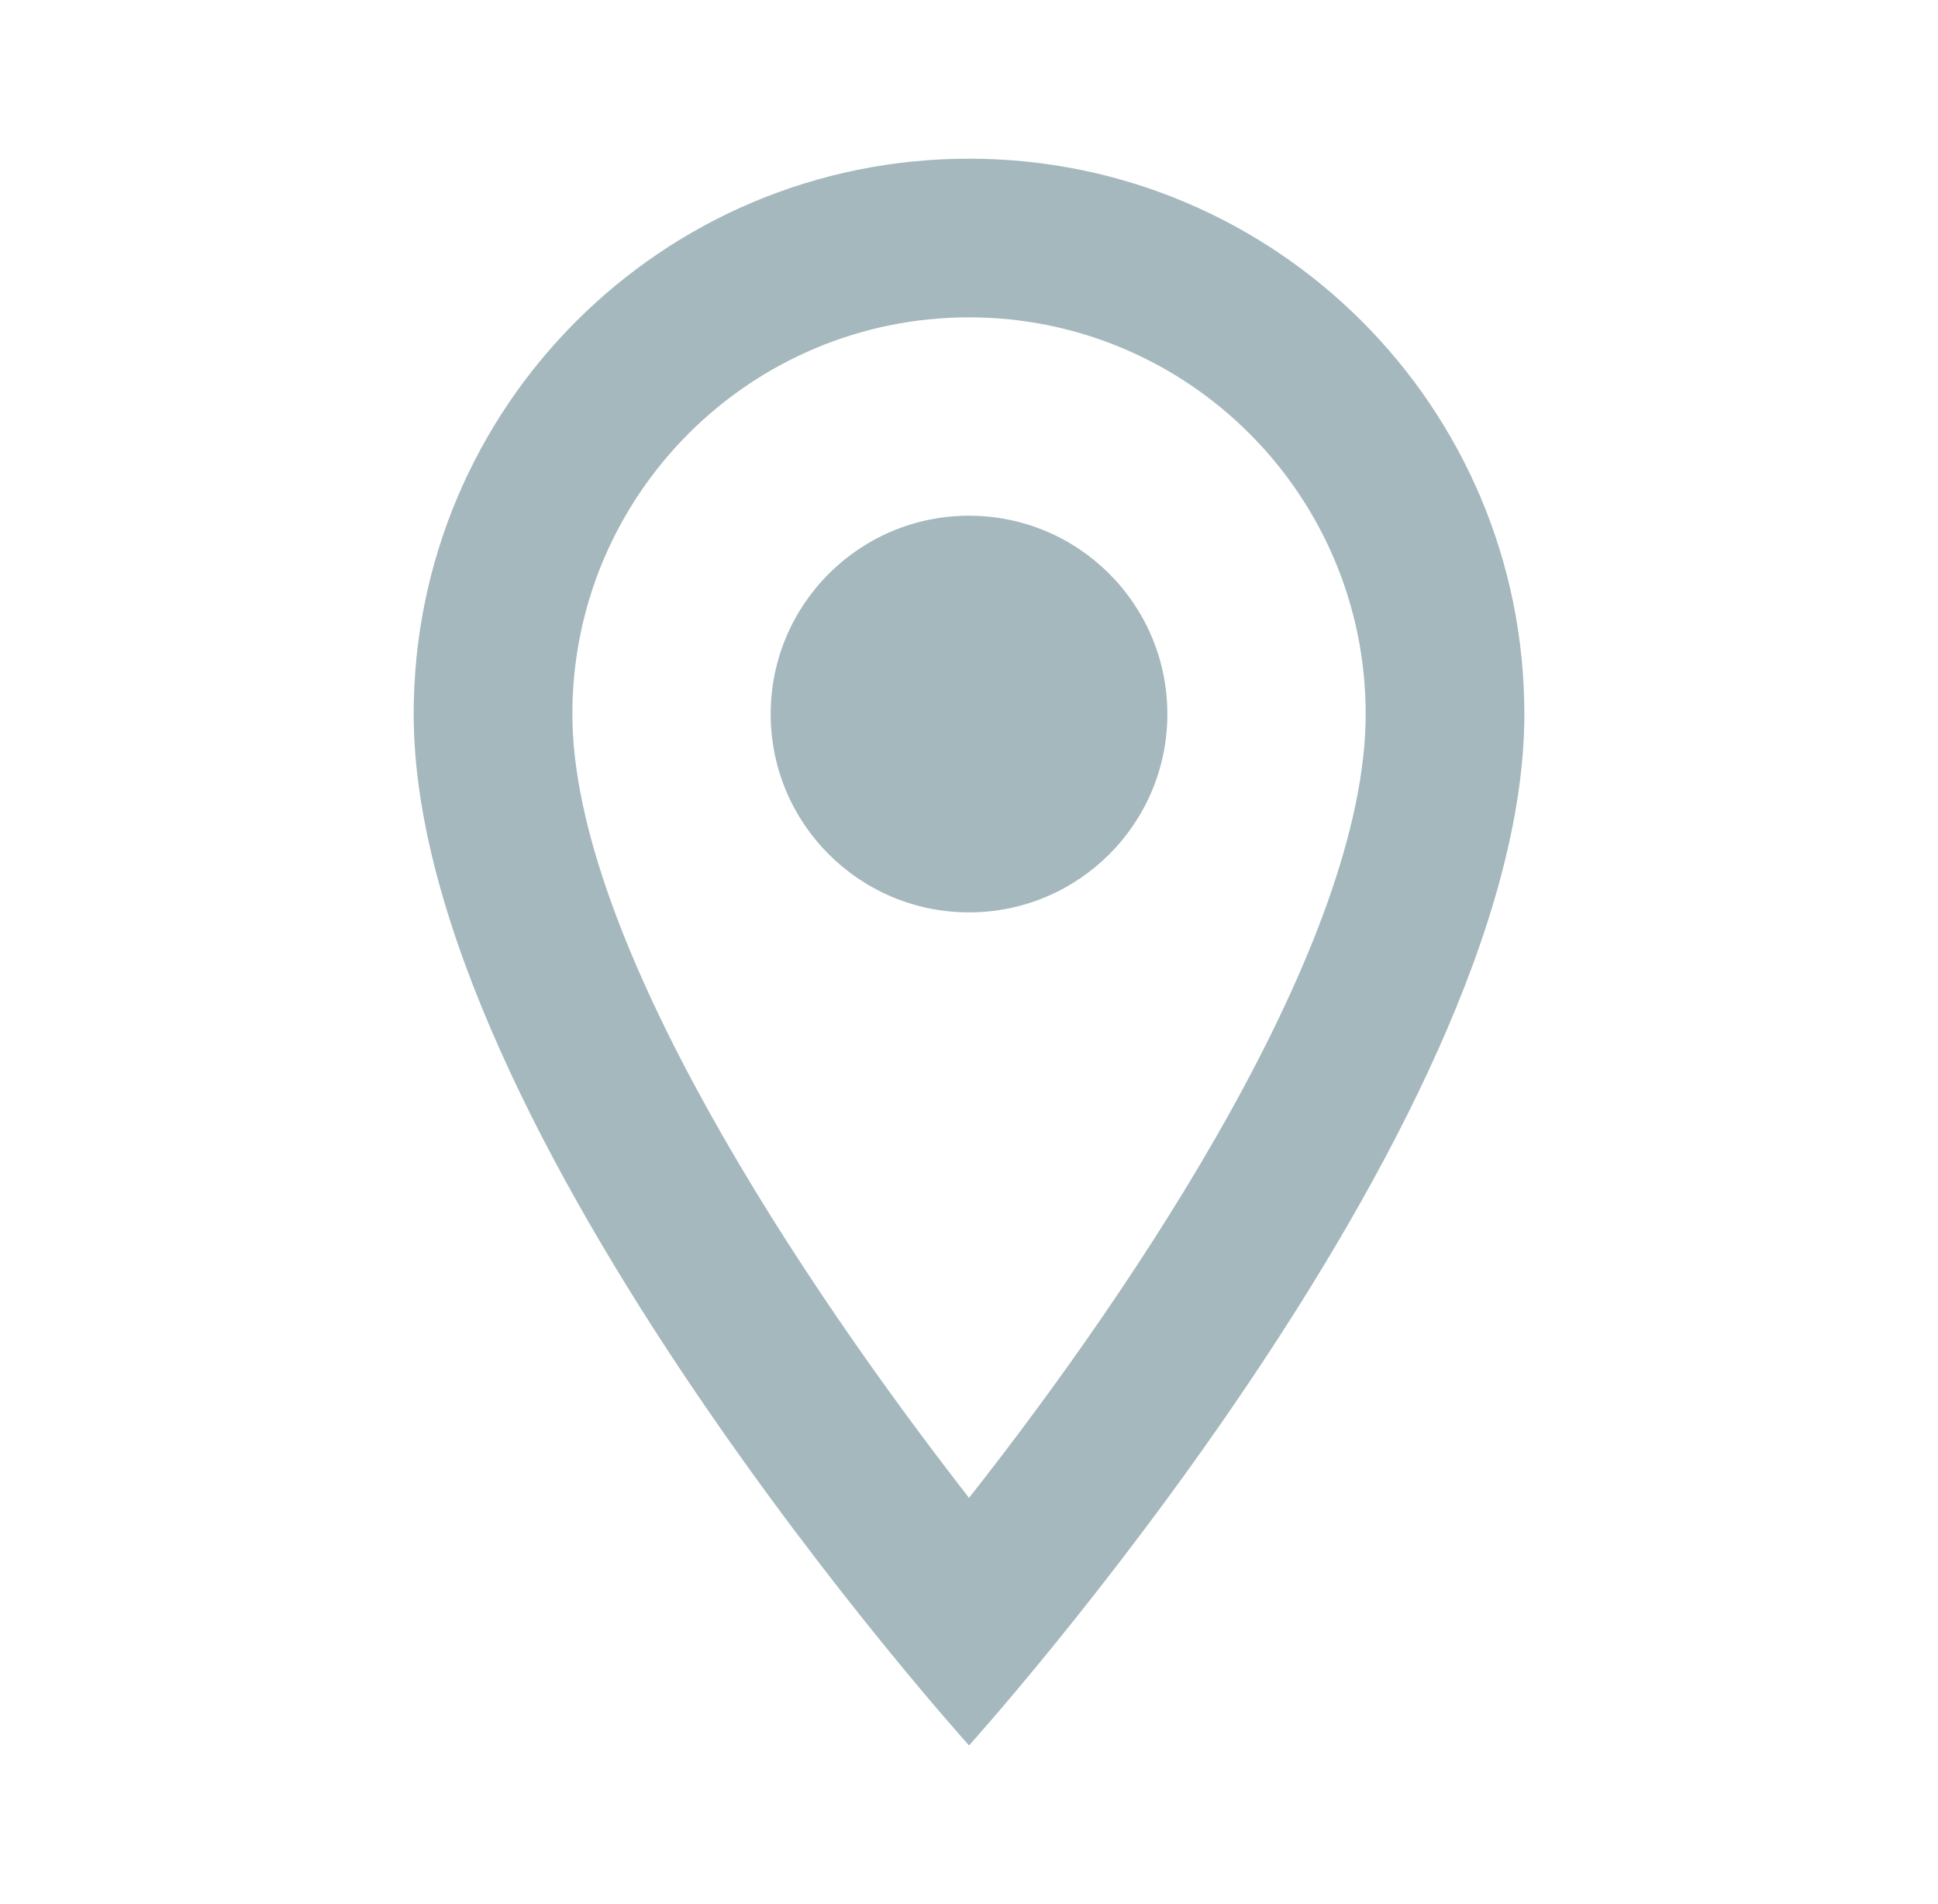
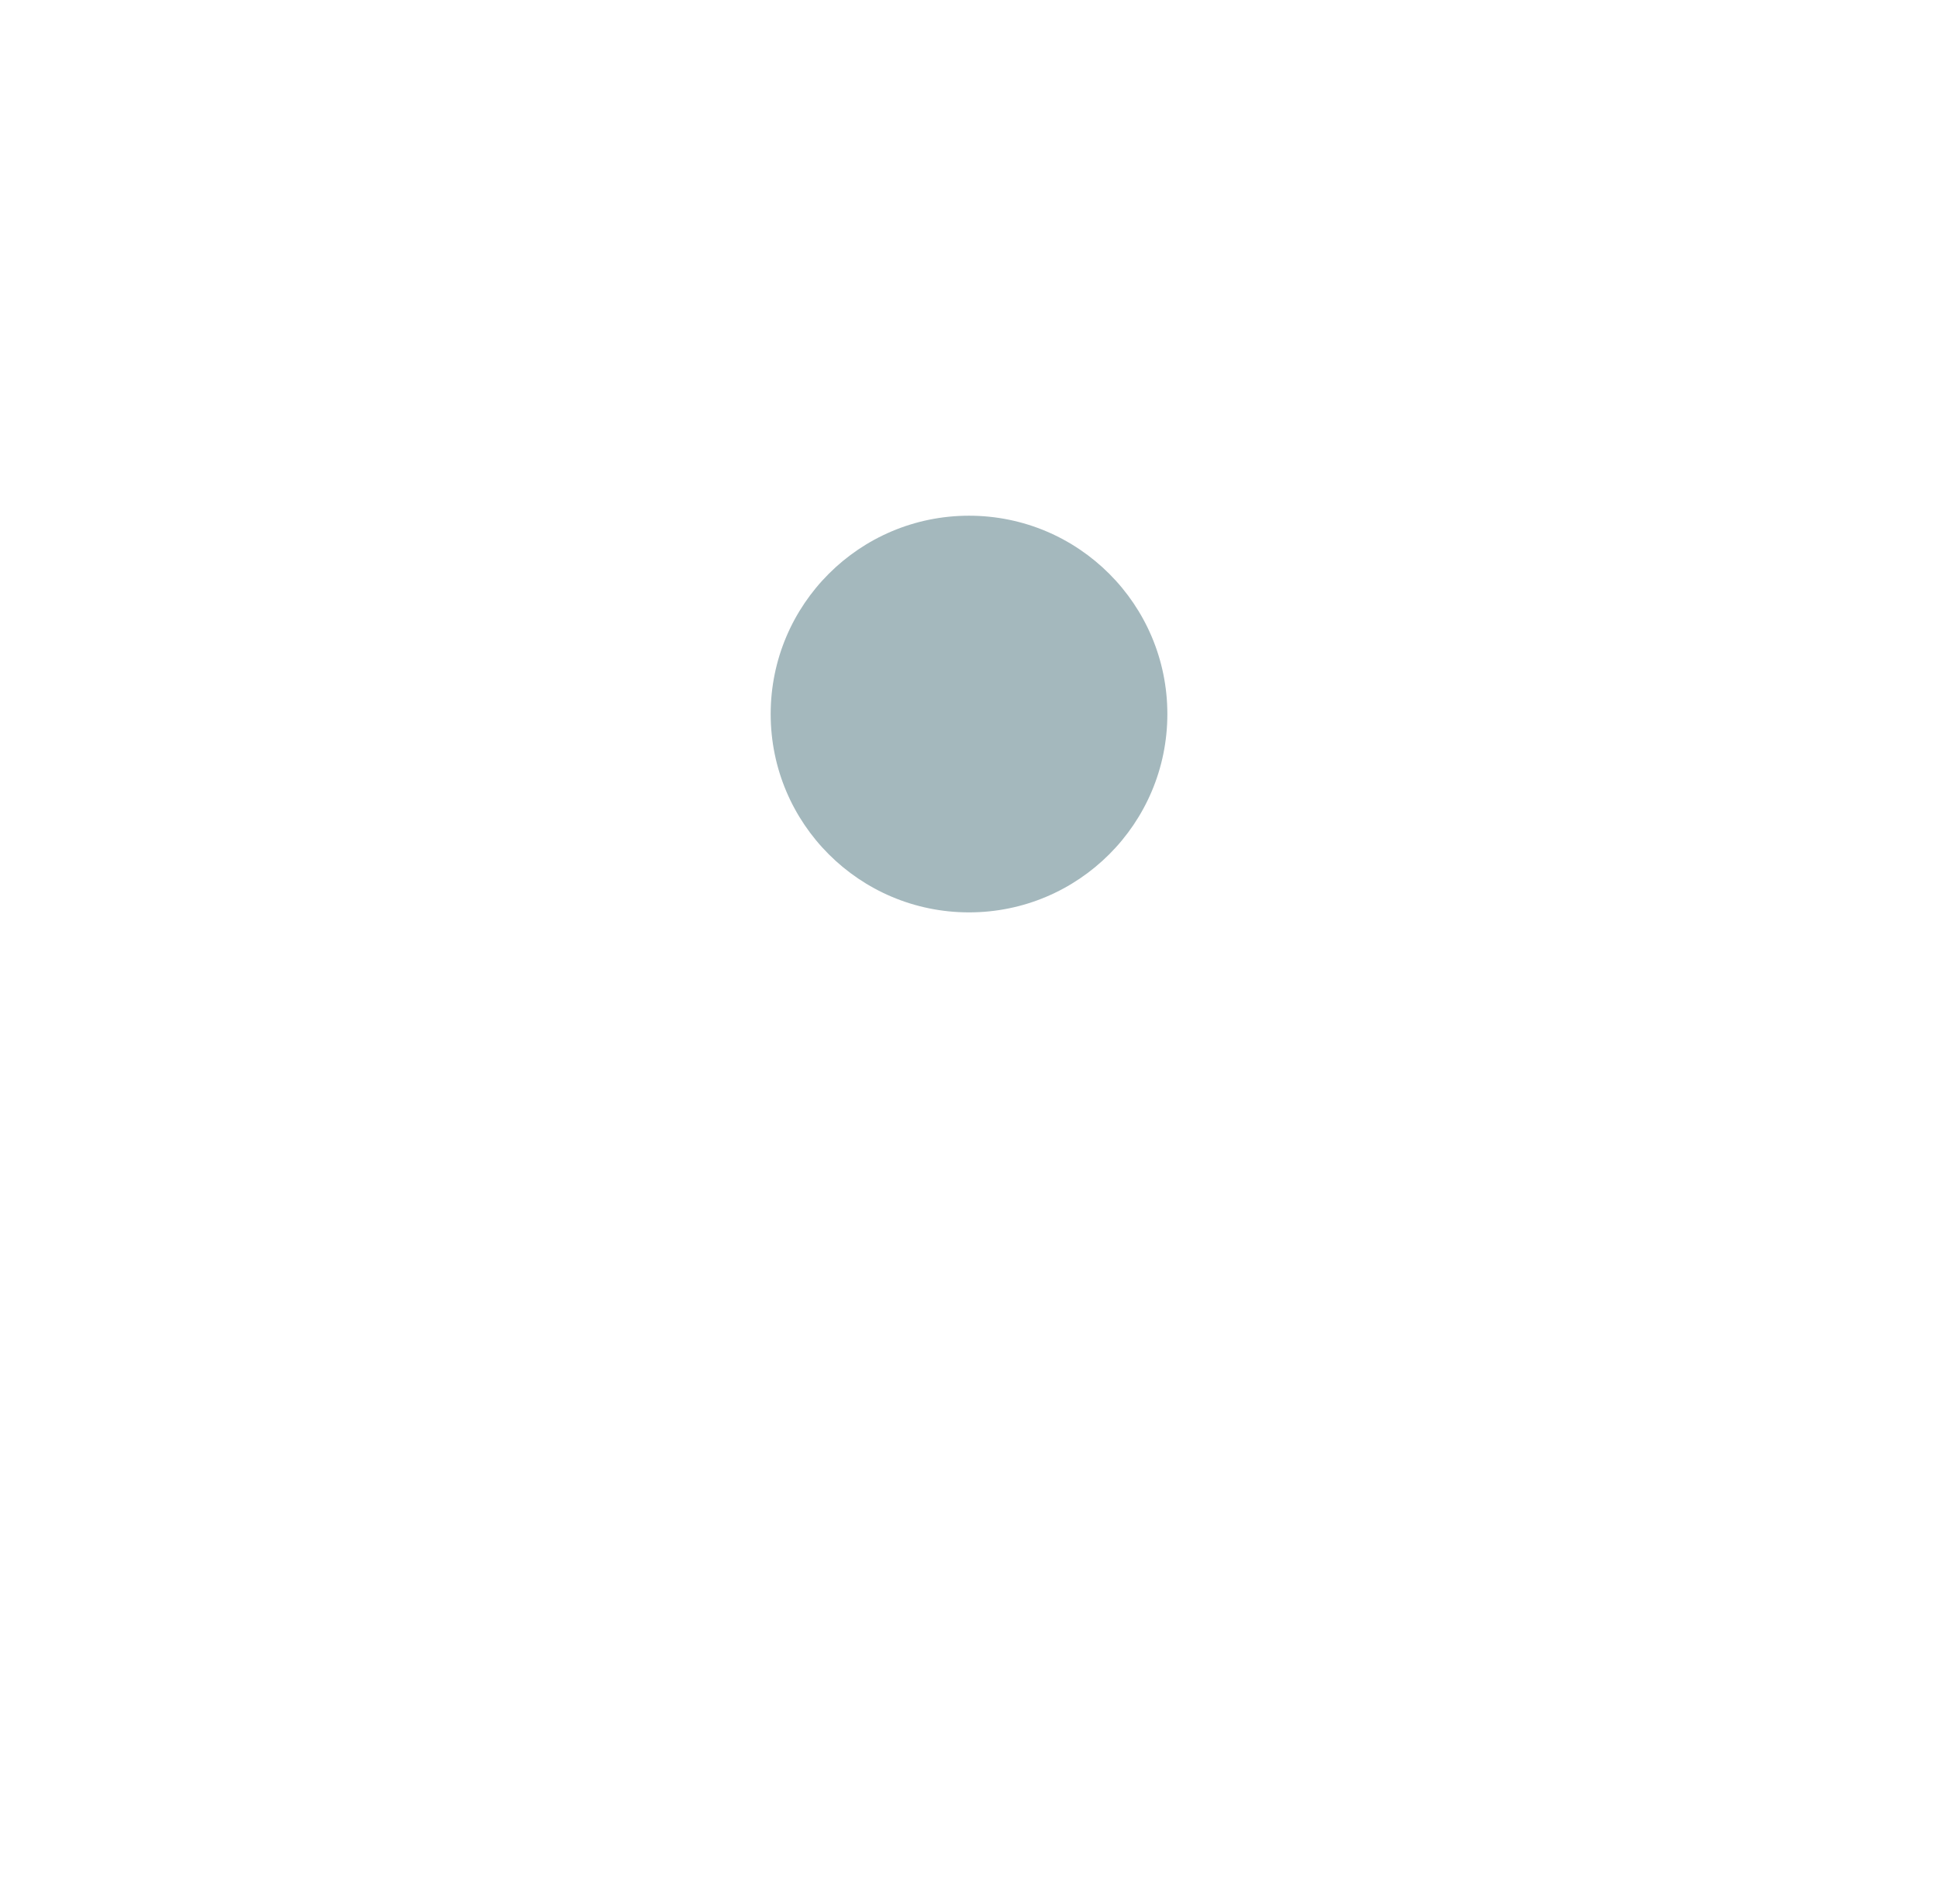
<svg xmlns="http://www.w3.org/2000/svg" width="57" height="56" viewBox="0 0 57 56" fill="none">
  <g id="location_on">
    <g id="Vector">
-       <path d="M28.501 4.667C19.471 4.667 12.167 11.97 12.167 21C12.167 33.25 28.501 51.333 28.501 51.333C28.501 51.333 44.834 33.25 44.834 21C44.834 11.97 37.531 4.667 28.501 4.667ZM16.834 21C16.834 14.56 22.061 9.333 28.501 9.333C34.941 9.333 40.167 14.56 40.167 21C40.167 27.72 33.447 37.777 28.501 44.053C23.647 37.823 16.834 27.65 16.834 21Z" fill="#A4B8BD" />
-       <path d="M28.501 26.833C31.722 26.833 34.334 24.222 34.334 21C34.334 17.778 31.722 15.167 28.501 15.167C25.279 15.167 22.667 17.778 22.667 21C22.667 24.222 25.279 26.833 28.501 26.833Z" fill="#A4B8BD" />
+       <path d="M28.501 26.833C31.722 26.833 34.334 24.222 34.334 21C34.334 17.778 31.722 15.167 28.501 15.167C25.279 15.167 22.667 17.778 22.667 21C22.667 24.222 25.279 26.833 28.501 26.833" fill="#A4B8BD" />
    </g>
  </g>
</svg>